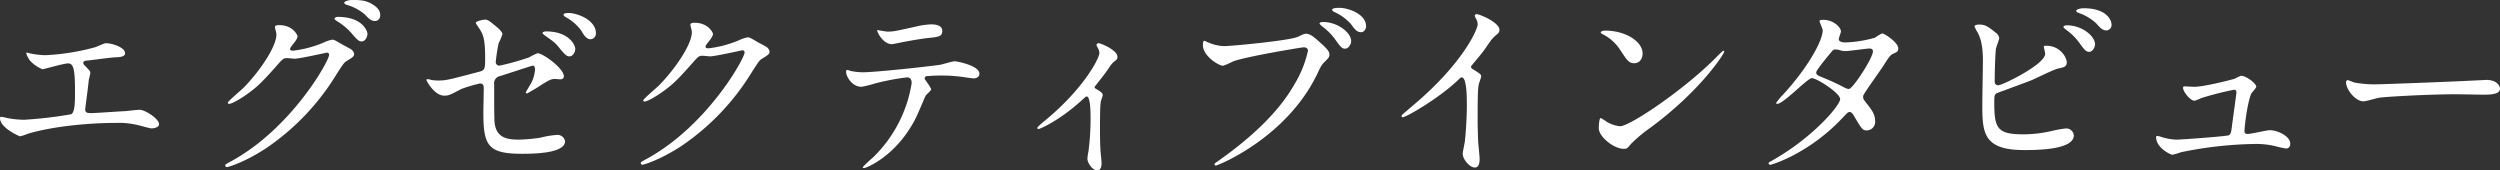
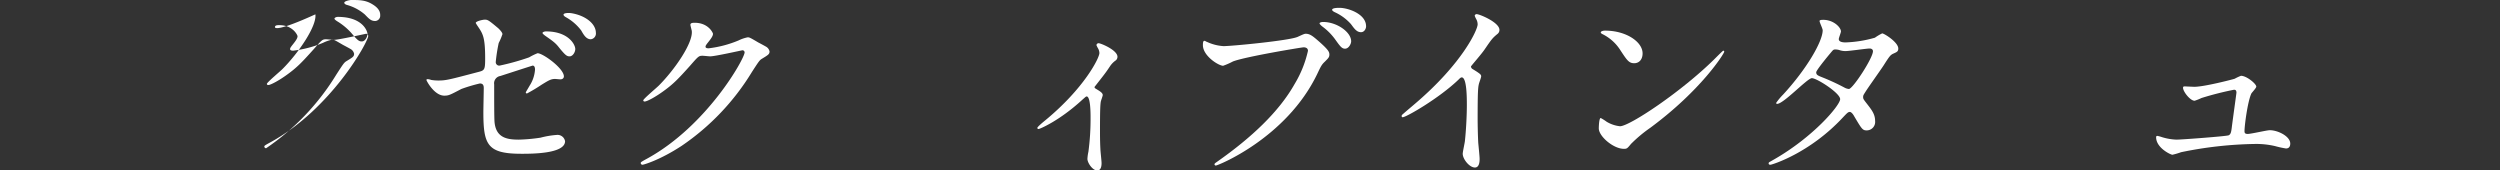
<svg xmlns="http://www.w3.org/2000/svg" width="722.464" height="49.257" viewBox="0 0 722.464 49.257">
  <rect x="0" y="0" width="722.464" height="49.257" fill="#333333" stroke="none" />
  <g id="グループ_47" data-name="グループ 47" transform="translate(-1185.202 -2111.16)">
-     <path id="パス_31" data-name="パス 31" d="M1193.657,2126.539a22.464,22.464,0,0,0,4.767.567,66.038,66.038,0,0,0,14.187-2.27c.51-.113,2.667-1.191,3.178-1.191,1.759,0,5.561,1.191,5.561,2.894,0,1.078-1.588,1.135-2.951,1.191-1.305.057-7.093.852-8.285.965-.227,0-.851.114-.851.624a1.381,1.381,0,0,0,.51.852c1.363,1.418,1.533,1.589,1.533,2.043,0,.34-.4,1.815-.454,2.1-.227,2.27-.624,5.221-.965,7.832,0,.283-.057.51-.057.624,0,.851.4,1.078,1.7,1.078,1.135,0,8.285-.511,9.817-.568.681-.056,3.576-.4,4.2-.4,1.533,0,5.619,2.554,5.619,4.2,0,1.022-1.93,1.192-2.1,1.192-.455,0-2.894-.681-3.576-.851a23.228,23.228,0,0,0-6.865-.738c-7.606,0-17.365.908-24.572,2.894-.511.113-2.611.965-3.065.965-.226,0-5.788-2.44-5.788-5.221a.358.358,0,0,1,.4-.4,13.984,13.984,0,0,1,1.645.341,27.073,27.073,0,0,0,4.937.51,121.989,121.989,0,0,0,13.562-1.588c1.135-.511,1.135-3.689,1.135-6.527,0-6.7-.453-8.172-2.043-8.172-1.191,0-7.093,1.7-7.32,1.7a9.841,9.841,0,0,1-3.688-2.553c-.568-.795-1.192-2.043-.965-2.271A2.006,2.006,0,0,1,1193.657,2126.539Z" fill="#fff" />
-     <path id="パス_32" data-name="パス 32" d="M1264.659,2118.991c0-.567.794-.567,1.248-.567,3.973,0,5.279,2.951,5.279,3.178,0,.68-.569,1.419-1.7,2.837-.283.4-.454.624-.454.908,0,.454.681.454.909.454a32.124,32.124,0,0,0,8.626-2.27,10.577,10.577,0,0,1,2.666-.908c.511,0,.794.17,3.121,1.532.341.17,1.816.965,2.1,1.135a2.058,2.058,0,0,1,1.078,1.419c0,.795-.4,1.021-2.27,2.156-.623.4-.851.739-2.837,3.8A69.391,69.391,0,0,1,1262.1,2154c-6.242,4.085-10.953,5.447-11.292,5.447a.508.508,0,0,1-.511-.511c0-.226.171-.34,1.929-1.3,17.308-9.534,28.09-28.885,28.09-30.644a.614.614,0,0,0-.624-.625c-.113,0-7.945,1.76-9.306,1.76-.341,0-1.873-.171-2.213-.171-1.078,0-1.192.114-3.576,2.838-3.461,3.858-4.879,5.334-7.717,7.377-2.326,1.7-4.768,3.008-5.447,3.008-.286,0-.4-.17-.4-.341,0-.4,3.8-3.575,4.483-4.256,4.6-4.6,9.988-12.428,9.535-15.833C1265,2120.467,1264.659,2119.219,1264.659,2118.991Zm26.728,1.93c0,.965-.681,2.213-1.646,2.213-.794,0-1.249-.341-3.007-2.441a17.946,17.946,0,0,0-4.029-3.347c-.284-.17-.851-.568-.851-.795s.454-.511.964-.511C1290.082,2116.04,1291.387,2120.24,1291.387,2120.921Zm1.362-8.569c2.327,1.362,2.327,2.667,2.327,3.235a1.535,1.535,0,0,1-1.42,1.645c-1.191,0-1.758-.567-3.007-1.873a13.332,13.332,0,0,0-5.22-2.781c-.568-.17-.738-.453-.738-.624,0-.454,1.475-.794,2.043-.794C1288.947,2111.16,1290.819,2111.16,1292.749,2112.352Z" fill="#fff" />
+     <path id="パス_32" data-name="パス 32" d="M1264.659,2118.991c0-.567.794-.567,1.248-.567,3.973,0,5.279,2.951,5.279,3.178,0,.68-.569,1.419-1.7,2.837-.283.4-.454.624-.454.908,0,.454.681.454.909.454a32.124,32.124,0,0,0,8.626-2.27,10.577,10.577,0,0,1,2.666-.908c.511,0,.794.17,3.121,1.532.341.17,1.816.965,2.1,1.135a2.058,2.058,0,0,1,1.078,1.419c0,.795-.4,1.021-2.27,2.156-.623.4-.851.739-2.837,3.8A69.391,69.391,0,0,1,1262.1,2154a.508.508,0,0,1-.511-.511c0-.226.171-.34,1.929-1.3,17.308-9.534,28.09-28.885,28.09-30.644a.614.614,0,0,0-.624-.625c-.113,0-7.945,1.76-9.306,1.76-.341,0-1.873-.171-2.213-.171-1.078,0-1.192.114-3.576,2.838-3.461,3.858-4.879,5.334-7.717,7.377-2.326,1.7-4.768,3.008-5.447,3.008-.286,0-.4-.17-.4-.341,0-.4,3.8-3.575,4.483-4.256,4.6-4.6,9.988-12.428,9.535-15.833C1265,2120.467,1264.659,2119.219,1264.659,2118.991Zm26.728,1.93c0,.965-.681,2.213-1.646,2.213-.794,0-1.249-.341-3.007-2.441a17.946,17.946,0,0,0-4.029-3.347c-.284-.17-.851-.568-.851-.795s.454-.511.964-.511C1290.082,2116.04,1291.387,2120.24,1291.387,2120.921Zm1.362-8.569c2.327,1.362,2.327,2.667,2.327,3.235a1.535,1.535,0,0,1-1.42,1.645c-1.191,0-1.758-.567-3.007-1.873a13.332,13.332,0,0,0-5.22-2.781c-.568-.17-.738-.453-.738-.624,0-.454,1.475-.794,2.043-.794C1288.947,2111.16,1290.819,2111.16,1292.749,2112.352Z" fill="#fff" />
    <path id="パス_33" data-name="パス 33" d="M1309.8,2134.257a12.618,12.618,0,0,0,2.1.17c2.269,0,3.234-.284,11.859-2.554,1.533-.4,1.646-.852,1.646-3.859,0-6.128-.681-7.093-2.043-9.136a11.445,11.445,0,0,1-.681-1.078c0-.511,2.1-.965,2.611-.965.852,0,1.135.17,3.915,2.5.171.17,1.193,1.135,1.193,1.7a17.207,17.207,0,0,1-1.079,2.554,47.17,47.17,0,0,0-.851,5.447,1,1,0,0,0,1.135,1.079,68.753,68.753,0,0,0,8.511-2.384,16.222,16.222,0,0,1,2.441-1.191c1.532,0,7.6,4.369,7.6,6.7,0,.4-.284.851-1.021.851-.227,0-1.306-.113-1.532-.113-1.193,0-1.816.4-3.859,1.645a47.242,47.242,0,0,1-4.257,2.554.328.328,0,0,1-.341-.341c0-.057.965-1.645,1.079-1.872a9.728,9.728,0,0,0,1.589-4.71c0-.341-.056-1.135-.681-1.135-.113,0-8.625,2.781-9.363,3.007a2.132,2.132,0,0,0-1.759,2.441c0,4.766,0,9.874.113,10.952.454,4.483,3.632,4.994,7.036,4.994a50.205,50.205,0,0,0,6.242-.568,25.617,25.617,0,0,1,4.711-.794,2.2,2.2,0,0,1,2.383,1.816c0,3.632-9.533,3.632-12.6,3.632-9.817,0-11.008-2.554-11.008-11.974,0-1.136.113-6.072.113-7.037,0-.908-.341-1.306-1.135-1.306a46.4,46.4,0,0,0-5.335,1.59c-3.347,1.759-3.687,1.929-4.936,1.929-2.894,0-5.164-4.313-5.164-4.539,0-.171.227-.228.34-.228A3.31,3.31,0,0,1,1309.8,2134.257Zm41.652-8.967c0,.965-.738,2.156-1.645,2.156-.794,0-1.249-.34-3.008-2.5-.965-1.249-1.589-1.76-3.972-3.405-.227-.17-.851-.624-.851-.852s.51-.453,1.021-.453C1349.518,2120.24,1351.447,2124.1,1351.447,2125.29Zm5.959-4.6a1.673,1.673,0,0,1-1.476,1.817c-1.305,0-2.043-1.249-2.78-2.554a14.211,14.211,0,0,0-4.484-3.858c-.51-.285-.623-.569-.623-.682,0-.511,1.361-.567,2.213-.454C1354.229,2115.587,1357.406,2117.913,1357.406,2120.693Z" fill="#fff" />
    <path id="パス_34" data-name="パス 34" d="M1384.717,2118.311c0-.568.795-.568,1.248-.568,3.973,0,5.278,2.95,5.278,3.178,0,.681-.567,1.419-1.7,2.837-.284.4-.455.624-.455.908,0,.454.682.454.908.454a32.111,32.111,0,0,0,8.626-2.269,10.554,10.554,0,0,1,2.667-.909c.511,0,.8.17,3.121,1.533.341.17,1.817.964,2.1,1.134a2.056,2.056,0,0,1,1.078,1.419c0,.794-.4,1.022-2.27,2.157-.625.4-.851.737-2.837,3.8a69.387,69.387,0,0,1-20.315,21.337c-6.242,4.086-10.953,5.448-11.293,5.448a.509.509,0,0,1-.512-.51c0-.228.171-.341,1.93-1.306,17.309-9.533,28.09-28.884,28.09-30.643a.613.613,0,0,0-.624-.624c-.113,0-7.944,1.758-9.306,1.758-.342,0-1.873-.17-2.214-.17-1.078,0-1.192.114-3.575,2.838-3.461,3.859-4.881,5.334-7.718,7.377-2.327,1.7-4.766,3.008-5.448,3.008-.283,0-.4-.171-.4-.341,0-.4,3.8-3.575,4.482-4.256,4.6-4.6,9.988-12.427,9.534-15.833C1385.058,2119.786,1384.717,2118.537,1384.717,2118.311Z" fill="#fff" />
-     <path id="パス_35" data-name="パス 35" d="M1454.277,2136.98c0,.4-1.362,1.476-1.533,1.759-.17.228-2.326,5.449-2.836,6.413-5.448,10.952-14.3,14.584-15.039,14.584-.226,0-.34-.114-.34-.284a38.5,38.5,0,0,1,3.008-2.837,38.273,38.273,0,0,0,11.122-21.394c0-.681-.114-1.7-1.362-1.7a69.931,69.931,0,0,0-9.023,1.7,35.59,35.59,0,0,1-4.086,1.021c-2.836,0-4.483-3.064-4.483-4.312,0-.341.113-.568.4-.568a4.942,4.942,0,0,1,.85.284,17.685,17.685,0,0,0,3.576.4c3.631,0,18.329-1.589,22.3-2.156.682-.114,3.633-1.022,4.257-1.022.681,0,7.149,1.249,7.149,3.575,0,1.022-.907,1.363-1.644,1.363-.625,0-3.405-.454-3.973-.511-1.191-.114-2.781-.284-4.029-.284a48.94,48.94,0,0,0-5.732.17.688.688,0,0,0-.4.851C1452.518,2134.2,1454.277,2136.47,1454.277,2136.98Zm-12.6-16.683c1.758,0,2.383-.171,8.057-1.419a23.177,23.177,0,0,1,4.54-.681c1.192,0,3.235.227,3.235,1.872s-.965,1.76-4.313,2.1c-2.894.341-6.7,1.078-7.548,1.249-.284.057-2.5.511-2.667.511-2.781,0-4.54-3.973-4.255-4.086C1439.068,2119.9,1441.338,2120.3,1441.68,2120.3Z" fill="#fff" />
    <path id="パス_36" data-name="パス 36" d="M1501.722,2136.7c.965.624,2.156,1.193,2.156,1.93,0,.283-.511,1.589-.567,1.93-.114.737-.227,1.645-.227,8.171,0,1.475,0,3.292.113,5.448,0,.567.34,3.462.34,4.086,0,.454,0,2.156-1.248,2.156-1.361,0-2.838-2.213-2.838-3.349a12,12,0,0,1,.284-2.042,71.014,71.014,0,0,0,.624-9.76c0-1.419,0-6.243-1.134-6.243-.17,0-.284.114-1.192.908-6.639,6.129-12.371,8.512-12.711,8.512a.322.322,0,0,1-.342-.34c0-.284,1.7-1.7,2.271-2.157,11.293-9.306,15.662-18.046,15.662-19.464a2.977,2.977,0,0,0-.4-1.362,6.738,6.738,0,0,1-.453-.908.617.617,0,0,1,.624-.567c.624,0,5.448,1.986,5.448,3.916a1.34,1.34,0,0,1-.455,1.021,6.465,6.465,0,0,0-1.759,1.815c-1.249,1.874-1.589,2.27-4.427,5.9A.568.568,0,0,0,1501.722,2136.7Z" fill="#fff" />
    <path id="パス_37" data-name="パス 37" d="M1534.072,2123.3a13.385,13.385,0,0,0,4.709,1.192c2.327,0,18.954-1.589,21.4-2.667,1.759-.8,1.986-.908,2.383-.908,1.248,0,2.156.794,3.916,2.326,2.553,2.271,2.894,2.9,2.894,3.689,0,.738-.284,1.021-1.306,2.043-.908.851-1.134,1.3-2.213,3.575-8.909,18.5-28.713,26.444-29.282,26.444a.377.377,0,0,1-.4-.34c0-.227.17-.341.737-.738,9.874-6.923,17.876-14.414,22.415-22.472a32.072,32.072,0,0,0,3.86-9.591c0-.964-.965-1.021-1.249-1.021-.568,0-16.968,2.725-20.429,4.086a20.51,20.51,0,0,1-2.838,1.249c-1.3,0-5.845-2.838-5.845-5.959,0-1.078.171-1.248.511-1.248C1533.447,2122.964,1533.958,2123.3,1534.072,2123.3Zm41.6-.227c0,.794-.738,2.156-1.76,2.156-.908,0-1.361-.567-2.894-2.723a16.853,16.853,0,0,0-3.688-3.689c-.227-.171-.8-.681-.8-.908s.511-.4,1.022-.4C1571.582,2117.516,1575.668,2120.467,1575.668,2123.077Zm4.312-4.312c0,.624-.454,1.7-1.475,1.7-1.249,0-1.929-1.022-2.894-2.327a14.1,14.1,0,0,0-4.711-3.461c-.566-.284-.737-.511-.737-.682,0-.567,1.7-.567,2.156-.567C1574.7,2113.43,1579.98,2115.132,1579.98,2118.765Z" fill="#fff" />
    <path id="パス_38" data-name="パス 38" d="M1610.8,2131.135c2.213,1.362,2.439,1.59,2.439,2.1,0,.34-.623,1.929-.679,2.27-.229,1.021-.342,2.213-.342,10.044,0,1.532.056,4.6.17,6.809.056.682.4,3.973.4,4.71,0,.569,0,2.5-1.361,2.5-1.59,0-3.52-2.439-3.52-3.971,0-.568.569-3.065.625-3.632.34-3.065.567-7.435.567-10.441,0-2.043,0-8-1.475-8-.283,0-.512.227-.965.68-5.561,5.335-15.095,10.839-16.117,10.839-.17,0-.283-.113-.283-.34a.514.514,0,0,1,.17-.4c1.476-1.306,3.064-2.611,3.972-3.405,13.393-11.463,17.819-21.11,17.819-22.7a3.22,3.22,0,0,0-.453-1.59,6.28,6.28,0,0,1-.4-.907.562.562,0,0,1,.569-.454c.851,0,6.582,2.383,6.582,4.54a1.434,1.434,0,0,1-.51,1.135c-1.533,1.248-1.76,1.589-3.86,4.653-.964,1.362-2.781,3.405-3.859,4.767A.918.918,0,0,0,1610.8,2131.135Z" fill="#fff" />
    <path id="パス_39" data-name="パス 39" d="M1662.1,2148.1a39.551,39.551,0,0,0-5.561,4.653c-1.078,1.306-1.191,1.419-2.043,1.419-3.064,0-7.264-3.632-7.264-5.9,0-.4.057-3.007.567-3.007a13.99,13.99,0,0,1,1.7,1.078,9.4,9.4,0,0,0,3.859,1.3c2.782,0,17.819-10.044,27.239-19.35.908-.908,2.5-2.5,2.611-2.5a.365.365,0,0,1,.283.284C1683.5,2126.6,1676.855,2137.207,1662.1,2148.1Zm-4.653-18.67c-1.533,0-2.1-.909-3.972-3.745a12.782,12.782,0,0,0-5.164-4.654c-.227-.113-.512-.284-.512-.511s.455-.51,1.25-.51c6.072,0,10.838,3.234,10.838,6.583C1659.889,2128.3,1658.924,2129.433,1657.449,2129.433Z" fill="#fff" />
    <path id="パス_40" data-name="パス 40" d="M1697.574,2157.409c11.633-6.583,19.406-15.832,19.406-17.592s-6.751-6.071-8.169-6.071c-1.307,0-8.172,7.434-10.045,7.434a.265.265,0,0,1-.284-.284,18.464,18.464,0,0,1,2.043-2.44c6.752-7.321,11.407-15.322,11.407-18.557,0-.454-.909-2.27-.909-2.667,0-.34.737-.34,1.079-.34,3.007,0,5.107,2.212,5.107,3.348,0,.34-.625,1.872-.625,2.213,0,.851,1.191.965,1.93.965a34.764,34.764,0,0,0,8.511-1.362,13.633,13.633,0,0,1,2.1-1.248c.568,0,4.654,2.553,4.654,4.369,0,.851-.4,1.021-1.42,1.475-.851.4-1.078.681-2.779,3.348-.795,1.249-4.654,6.64-5.336,7.774-.51.8-.623.965-.623,1.419,0,.511.057.624,1.078,1.93,1.362,1.759,2.383,3.008,2.383,4.993a2.444,2.444,0,0,1-2.439,2.725c-1.192,0-1.42-.4-3.577-4.029-.113-.228-.736-1.306-1.3-1.306-.51,0-.852.4-1.987,1.589-9.646,10.384-20.543,13.676-20.939,13.676-.113,0-.625,0-.51-.51C1696.383,2158.033,1696.5,2158.033,1697.574,2157.409Zm28.885-31.437c0-.625-.568-.795-.965-.795-.851,0-5.846.737-6.867.737a5.2,5.2,0,0,1-1.7-.226,3.813,3.813,0,0,0-1.361-.227.9.9,0,0,0-.682.227c-.057,0-4.822,5.674-4.822,6.355,0,.795.509.965,1.929,1.532a63.587,63.587,0,0,1,6.242,2.9,3.2,3.2,0,0,0,1.305.4C1720.783,2136.64,1726.459,2127.9,1726.459,2125.972Z" fill="#fff" />
-     <path id="パス_41" data-name="パス 41" d="M1761.986,2120.637a2.353,2.353,0,0,1,.963,1.475c0,.511-.906,2.724-.963,3.235-.228,1.986-.341,7.037-.341,9.421a.949.949,0,0,0,1.078,1.02c1.134,0,13.506-6.015,13.506-9.079,0-.341-.4-1.93-.4-2.1,0-.227.4-.227.795-.227,3.857,0,5.844,3.348,5.844,4.767,0,1.305-.852,1.476-2.5,1.816-1.3.284-6.412,2.838-7.491,3.292-1.589.681-9.988,3.688-10.271,3.858-.682.454-.682.738-.682,2.9,0,7.433,1.078,8.966,8.512,8.966a36.153,36.153,0,0,0,8.285-1.022,33.378,33.378,0,0,1,3.916-.681,2.2,2.2,0,0,1,2.27,1.986c0,4.257-10.9,4.257-14.414,4.257-11.746,0-12.03-5.051-12.03-13.11,0-2.043.17-10.952.17-12.824,0-4.653-.851-6.753-1.474-7.945a11.555,11.555,0,0,1-.965-1.872c0-.341.793-.511,1.3-.511C1758.75,2118.254,1759.545,2118.65,1761.986,2120.637Zm28.657,3.348c0,.681-.623,2.157-1.7,2.157-.851,0-1.363-.511-2.894-2.667a16.3,16.3,0,0,0-3.746-3.689c-.227-.171-.8-.625-.8-.851,0-.285.512-.455,1.021-.455C1786.9,2118.48,1790.643,2121.6,1790.643,2123.985Zm4.767-5.731a1.577,1.577,0,0,1-1.42,1.7c-1.191,0-1.871-.737-3.006-2.043a14.425,14.425,0,0,0-5.05-3.008c-.569-.17-.739-.454-.739-.624,0-.454,1.418-.738,2.1-.738C1794.275,2113.543,1795.41,2117.232,1795.41,2118.254Z" fill="#fff" />
    <path id="パス_42" data-name="パス 42" d="M1819.361,2136.242c2.838,0,10.953-2.1,11.635-2.326a13.059,13.059,0,0,1,1.815-.852c1.646,0,4.427,2.328,4.427,3.122,0,.4-1.25,1.7-1.42,1.986-1.078,2.269-1.986,9.25-1.986,10.895,0,.454.113.8.908.8,1.022,0,5.5-1.078,6.412-1.078,2.328,0,5.9,1.759,5.9,3.859,0,.567-.17,1.419-1.248,1.419a27.874,27.874,0,0,1-3.121-.682,23.835,23.835,0,0,0-5.79-.624,113.444,113.444,0,0,0-21.392,2.384,20.928,20.928,0,0,1-2.5.737c-.51,0-4.709-1.986-4.709-5.051,0-.283.113-.4.4-.4a13.353,13.353,0,0,1,1.418.4,16.069,16.069,0,0,0,4.086.682c1.42,0,14.358-.965,15.039-1.249.623-.283.739-.907.909-2.156.113-1.079,1.361-10.044,1.361-10.158,0-.851-.453-.851-.738-.851a91.021,91.021,0,0,0-9.364,2.384,14.439,14.439,0,0,1-1.986.793c-1.3,0-3.348-2.667-3.348-3.745,0-.34.17-.4.512-.4C1816.752,2136.129,1818.908,2136.242,1819.361,2136.242Z" fill="#fff" />
-     <path id="パス_43" data-name="パス 43" d="M1902.445,2134.313c.34,0,.963-.056,1.248-.056,3.461,0,3.973,2.1,3.973,2.5,0,1.589-2.328,1.76-4.711,1.76-1.3,0-6.98-.115-8.115-.115-7.83,0-20.826.739-22.188,1.022-.681.114-3.746,1.021-4.425,1.021-2.442,0-5.051-3.517-5.051-5.447,0-.341.17-.681.453-.681s1.646.625,1.93.681a30.924,30.924,0,0,0,6.923.511C1874.354,2135.5,1894.16,2134.768,1902.445,2134.313Z" fill="#fff" />
  </g>
</svg>